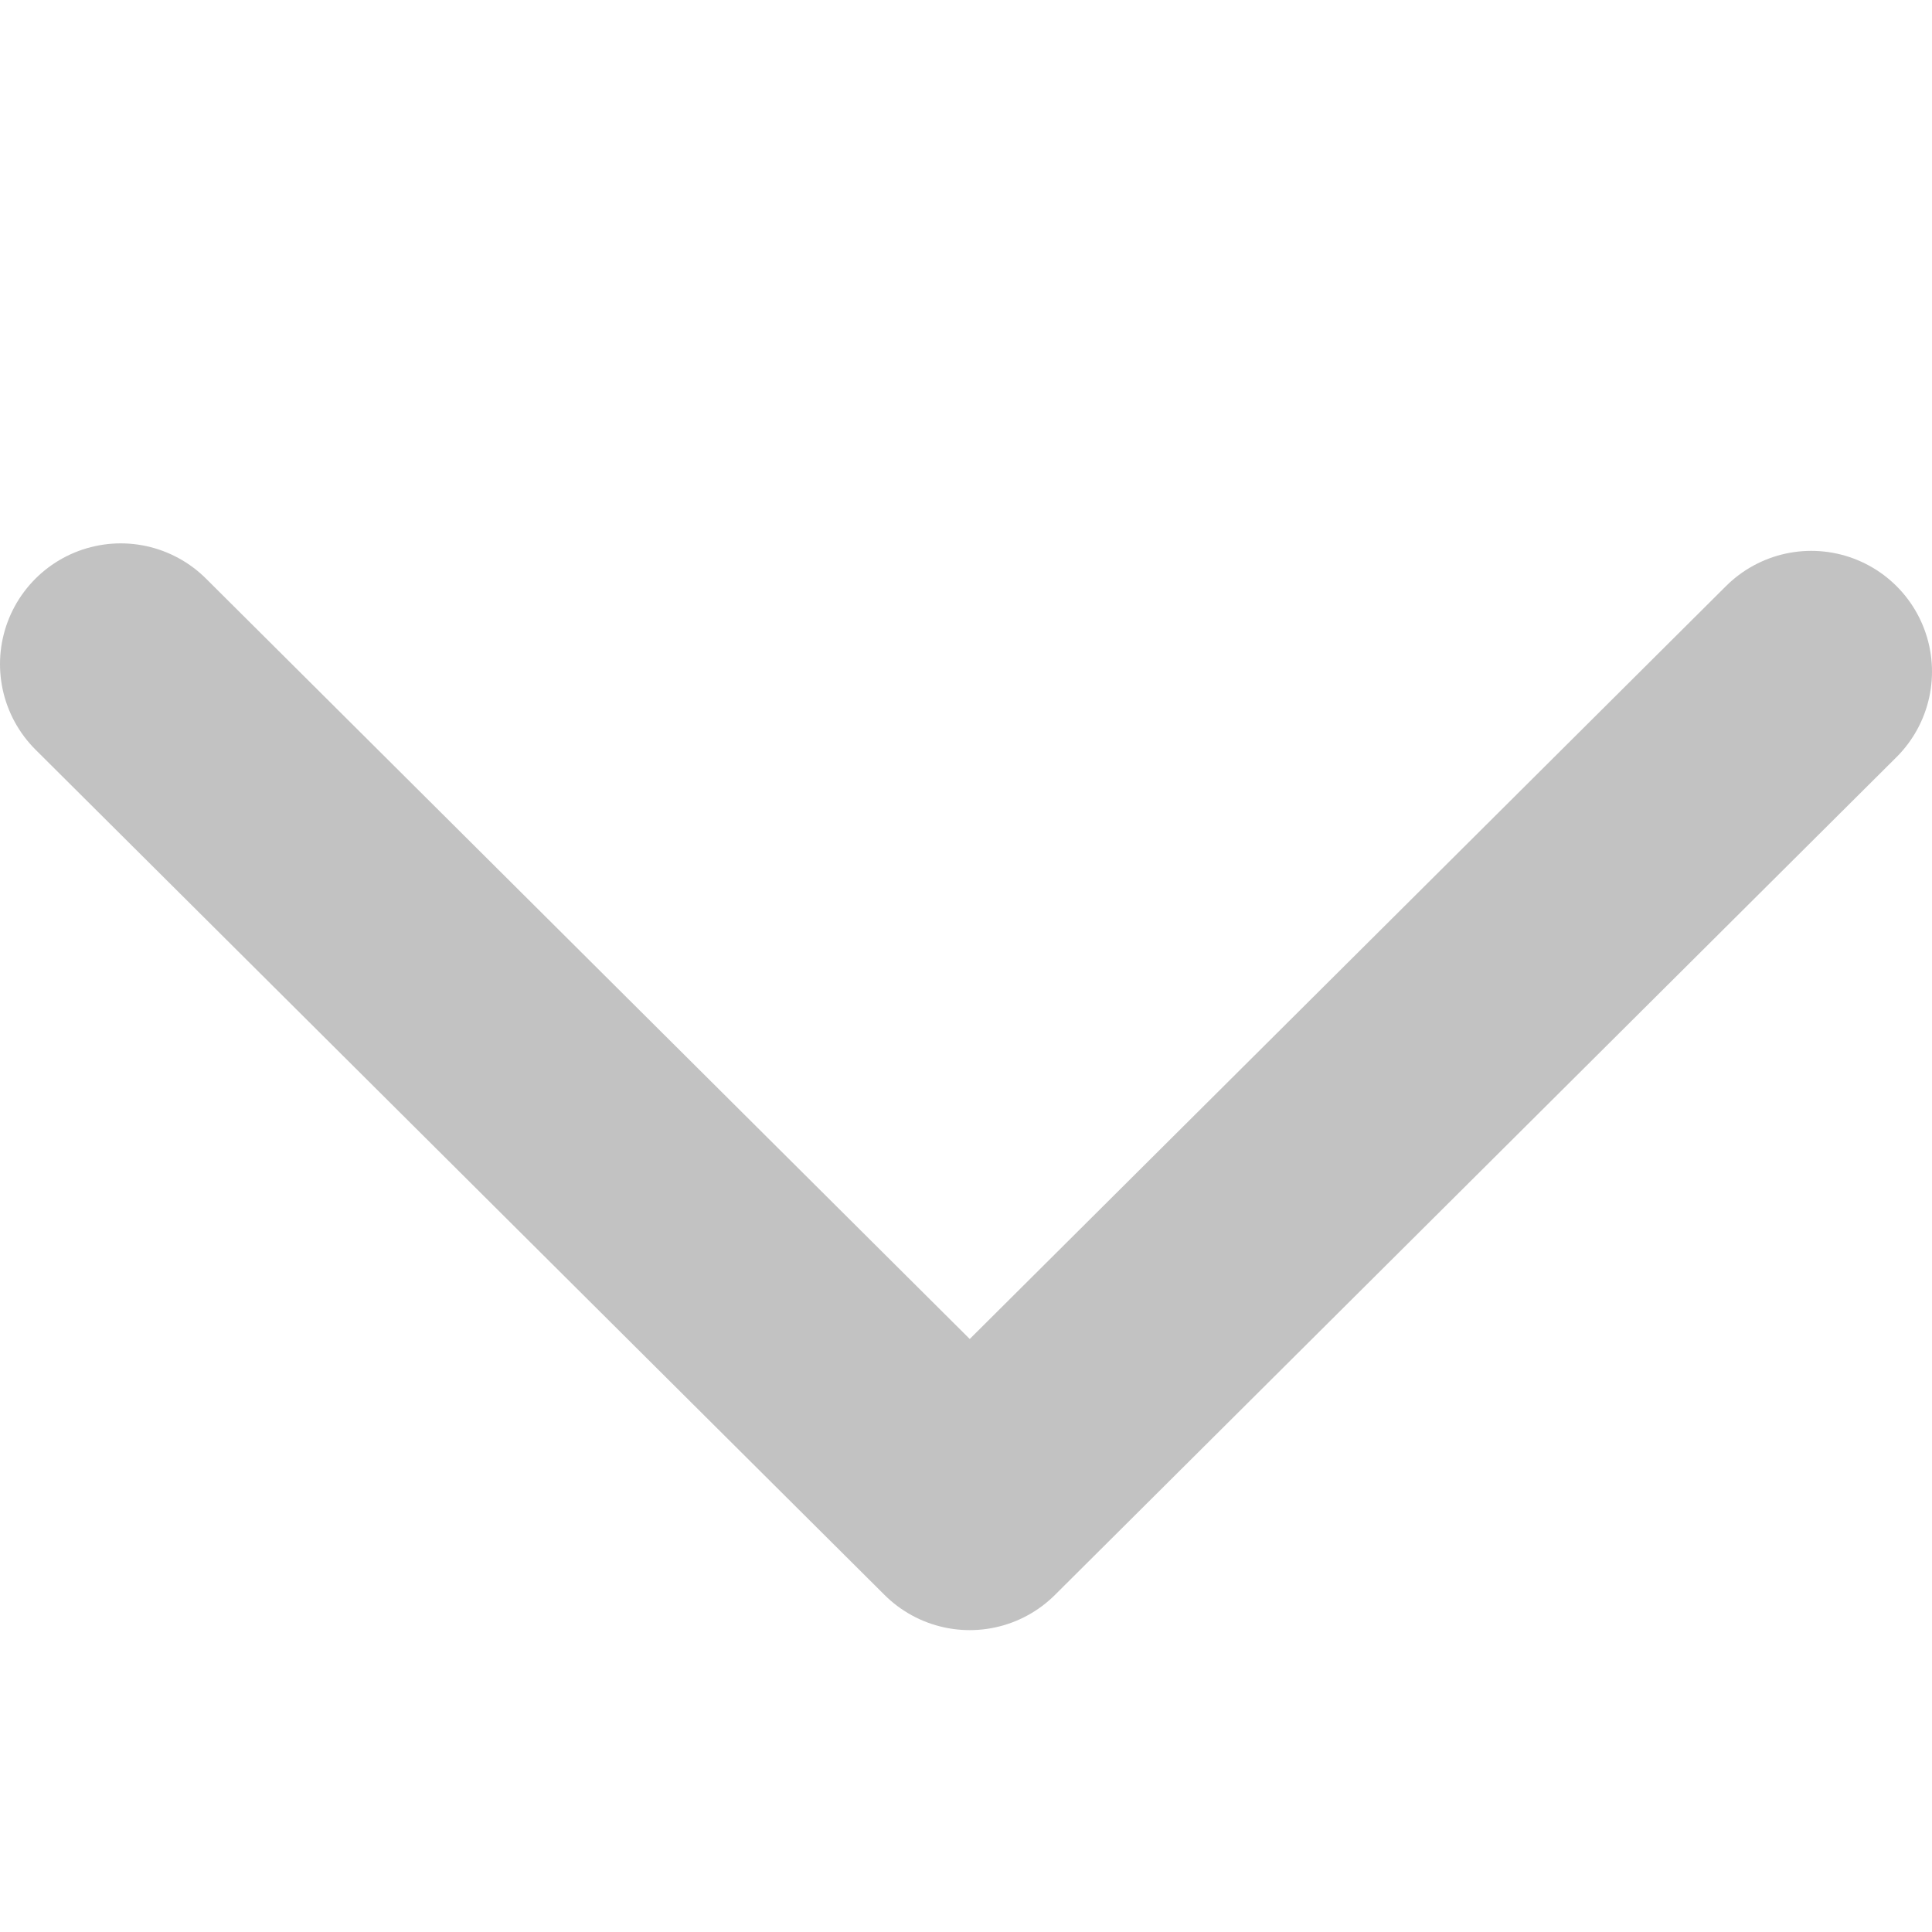
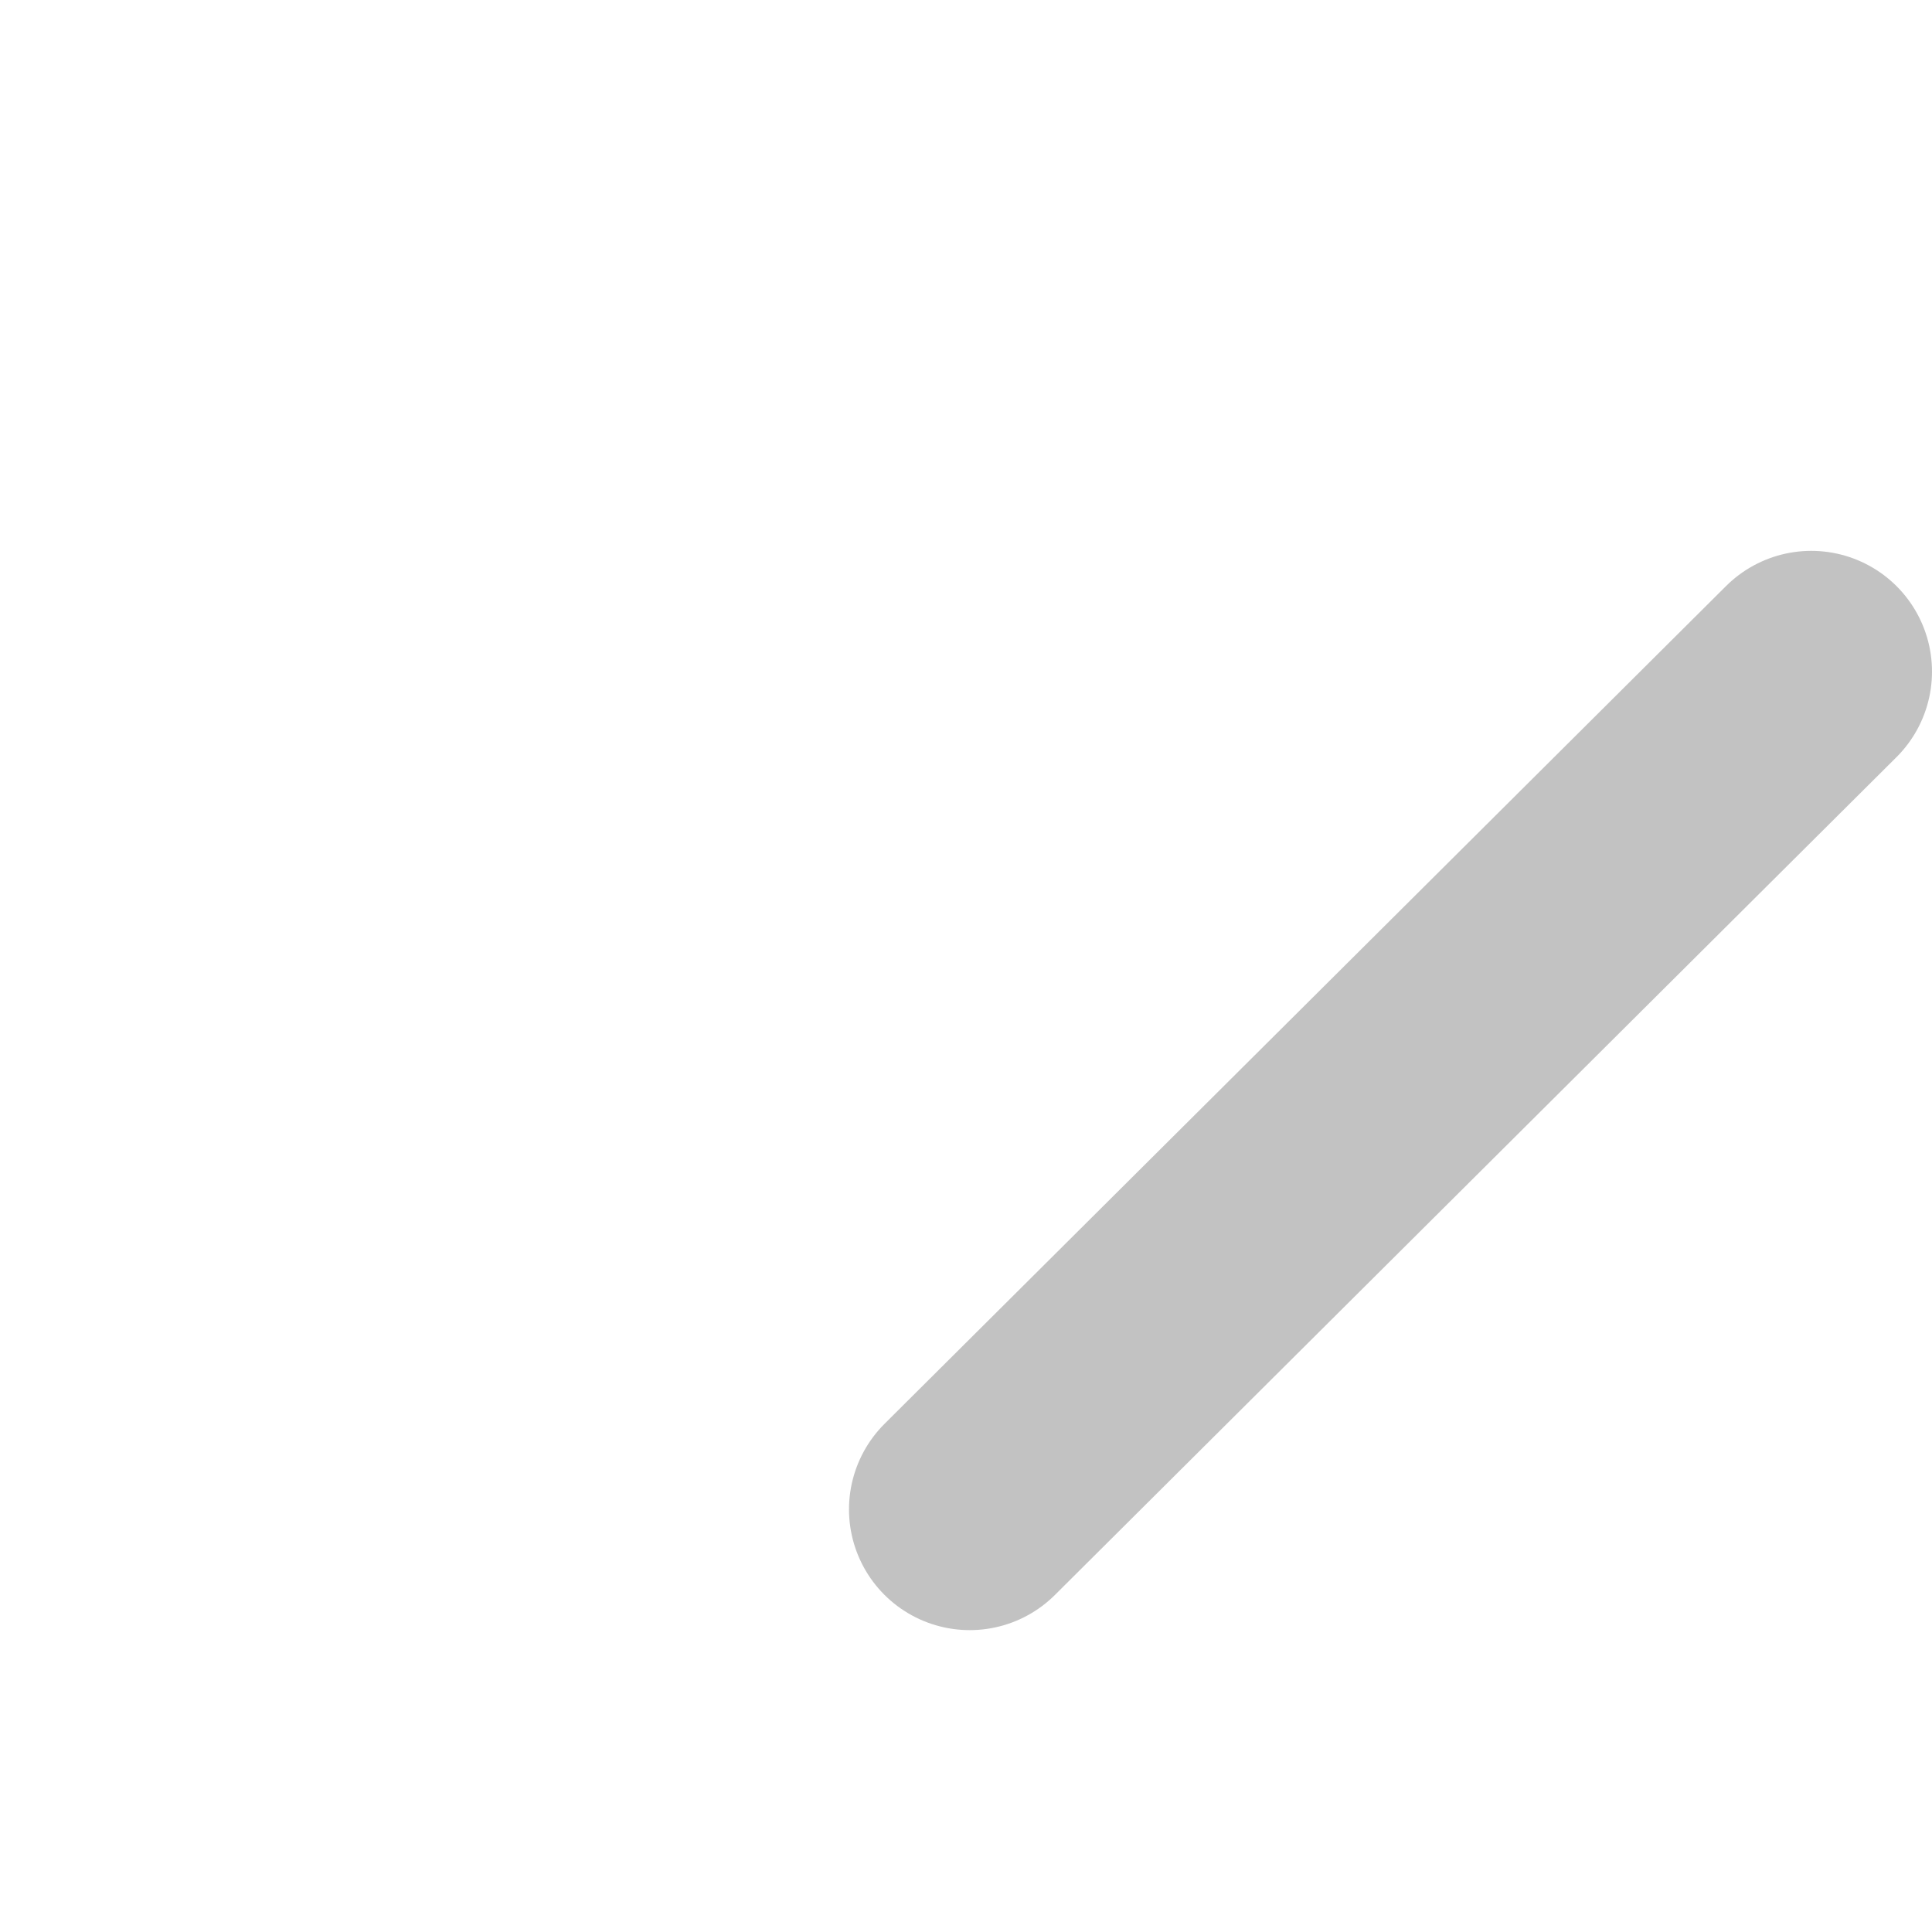
<svg xmlns="http://www.w3.org/2000/svg" width="16" height="16" viewBox="0 0 16 16" fill="none">
  <g id="ic_ArrowDrop_S16">
-     <path id="ic_Arrowright_S24_V0.1" d="M15 5.562L8.031 12.5L1 5.5" stroke="#C2C2C2" stroke-width="2" stroke-linecap="round" stroke-linejoin="round" />
+     <path id="ic_Arrowright_S24_V0.1" d="M15 5.562L8.031 12.5" stroke="#C2C2C2" stroke-width="2" stroke-linecap="round" stroke-linejoin="round" />
  </g>
</svg>